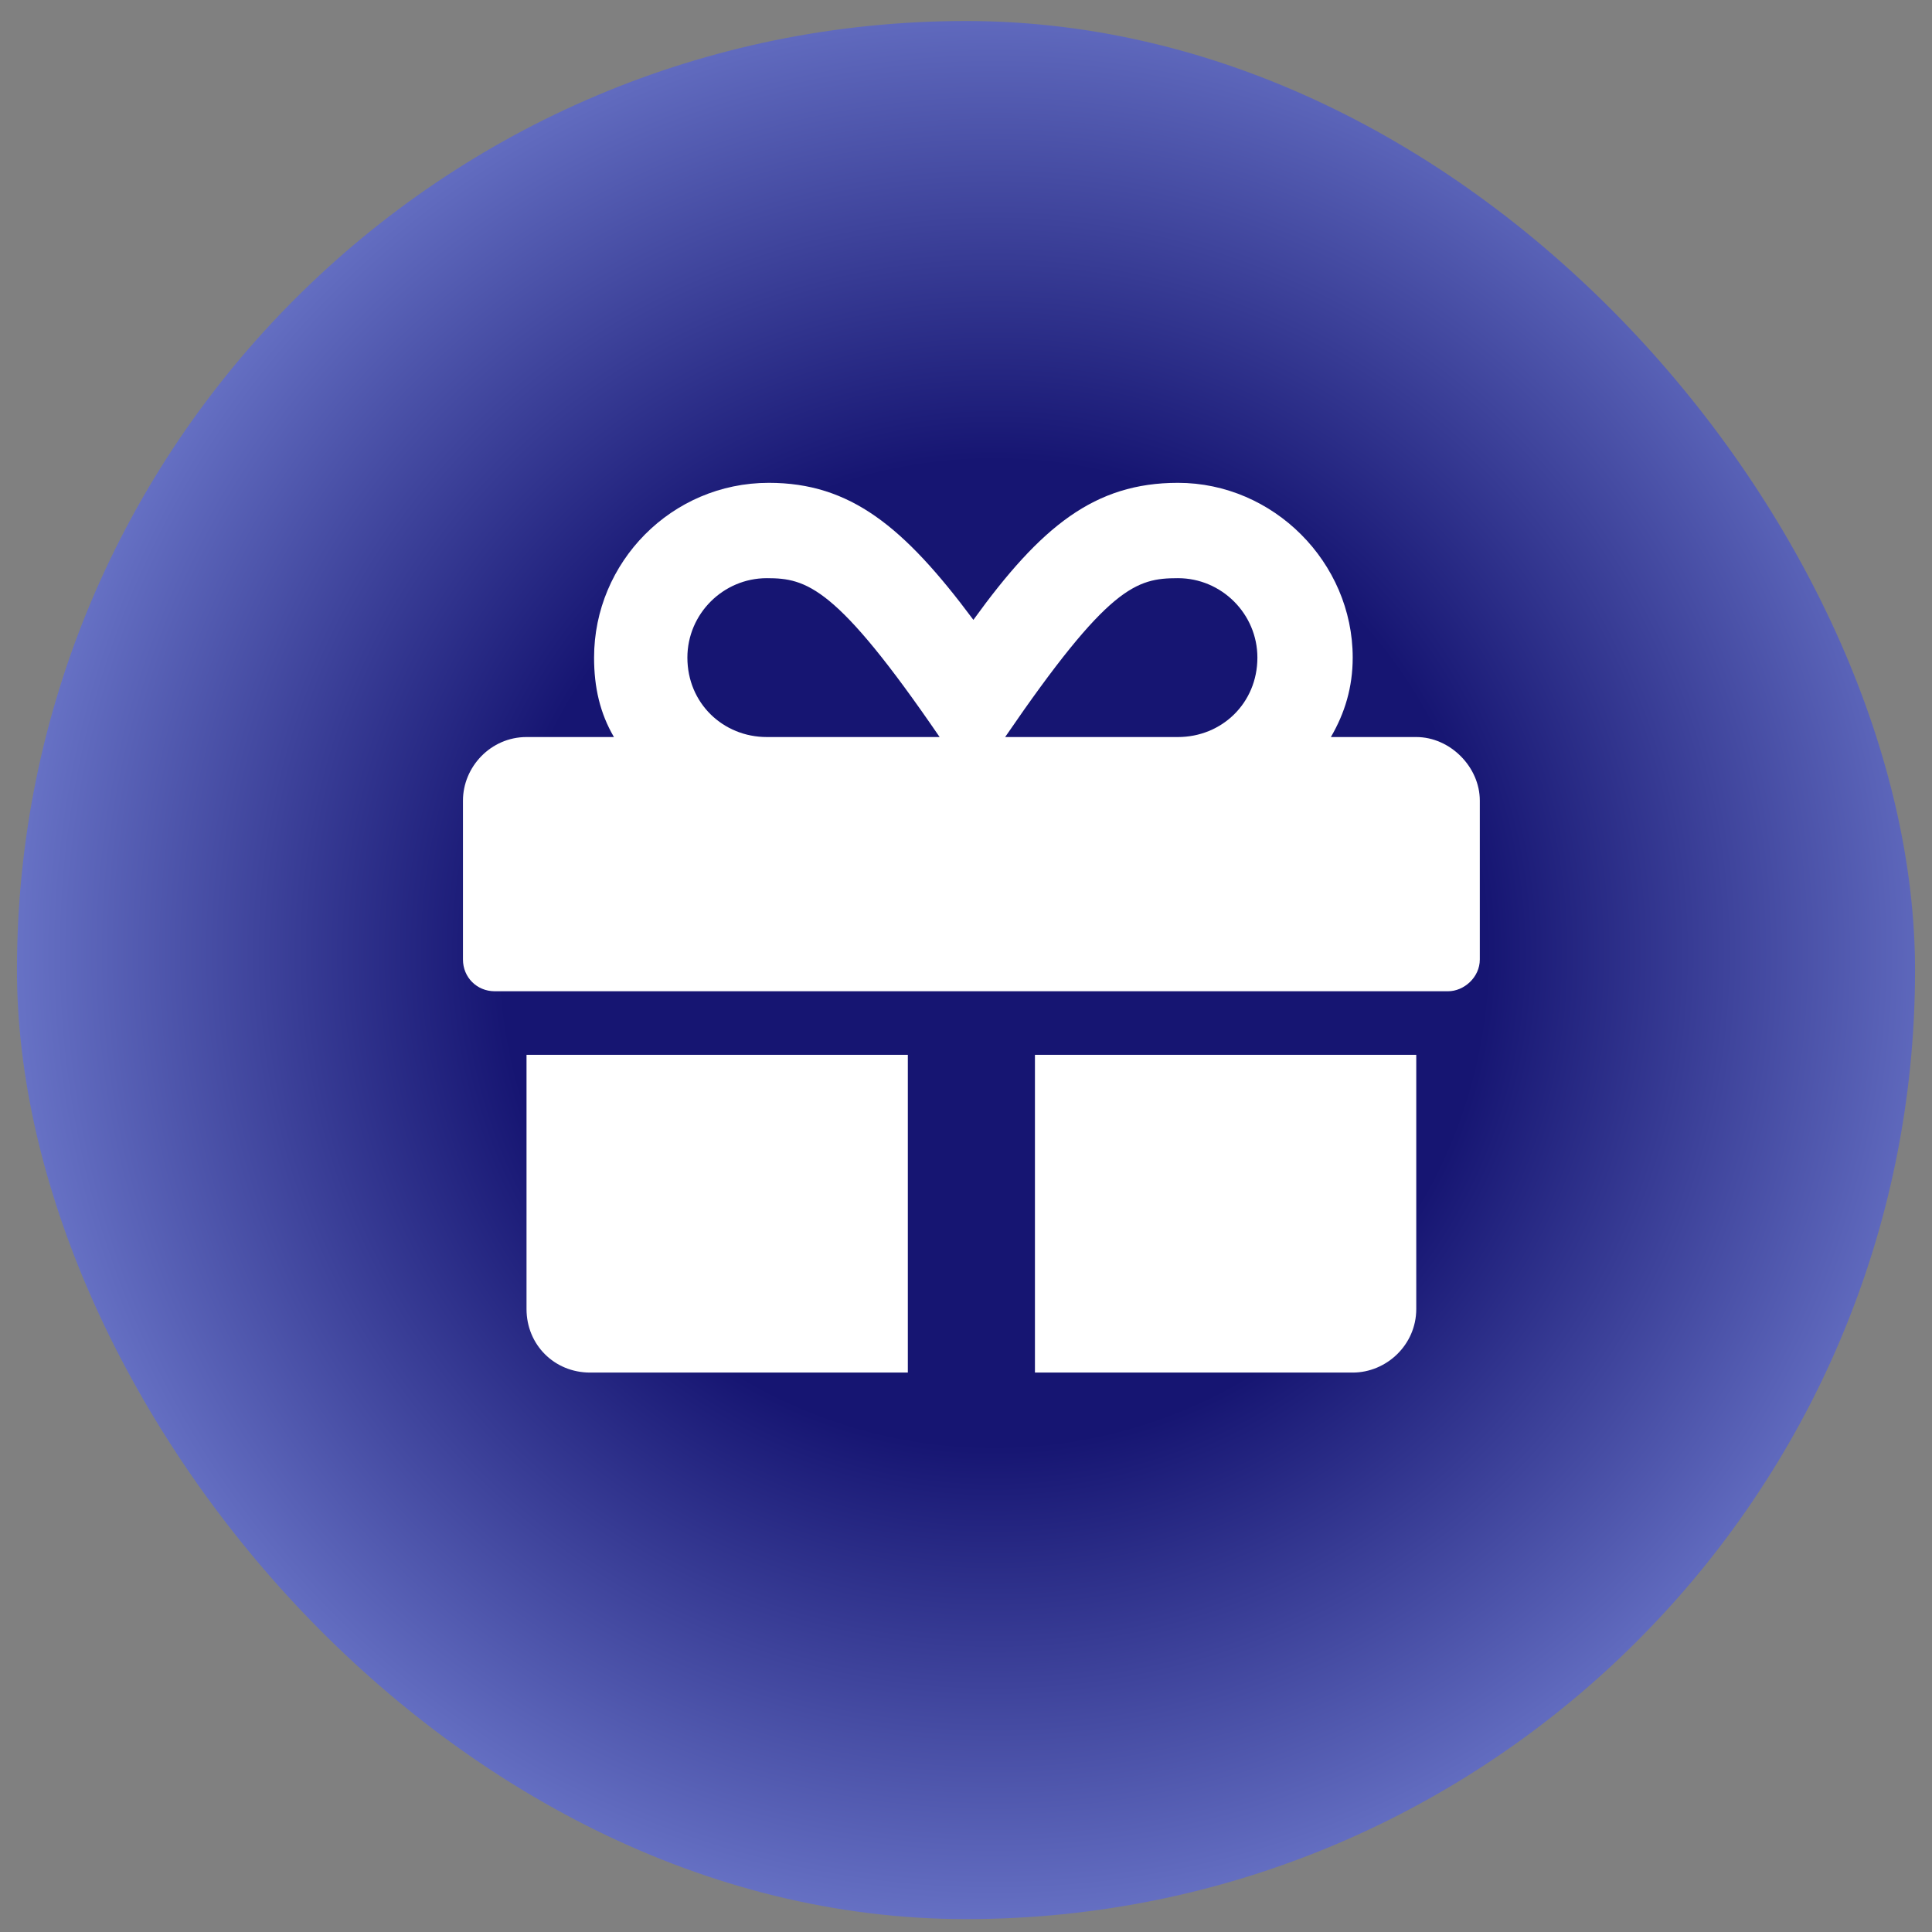
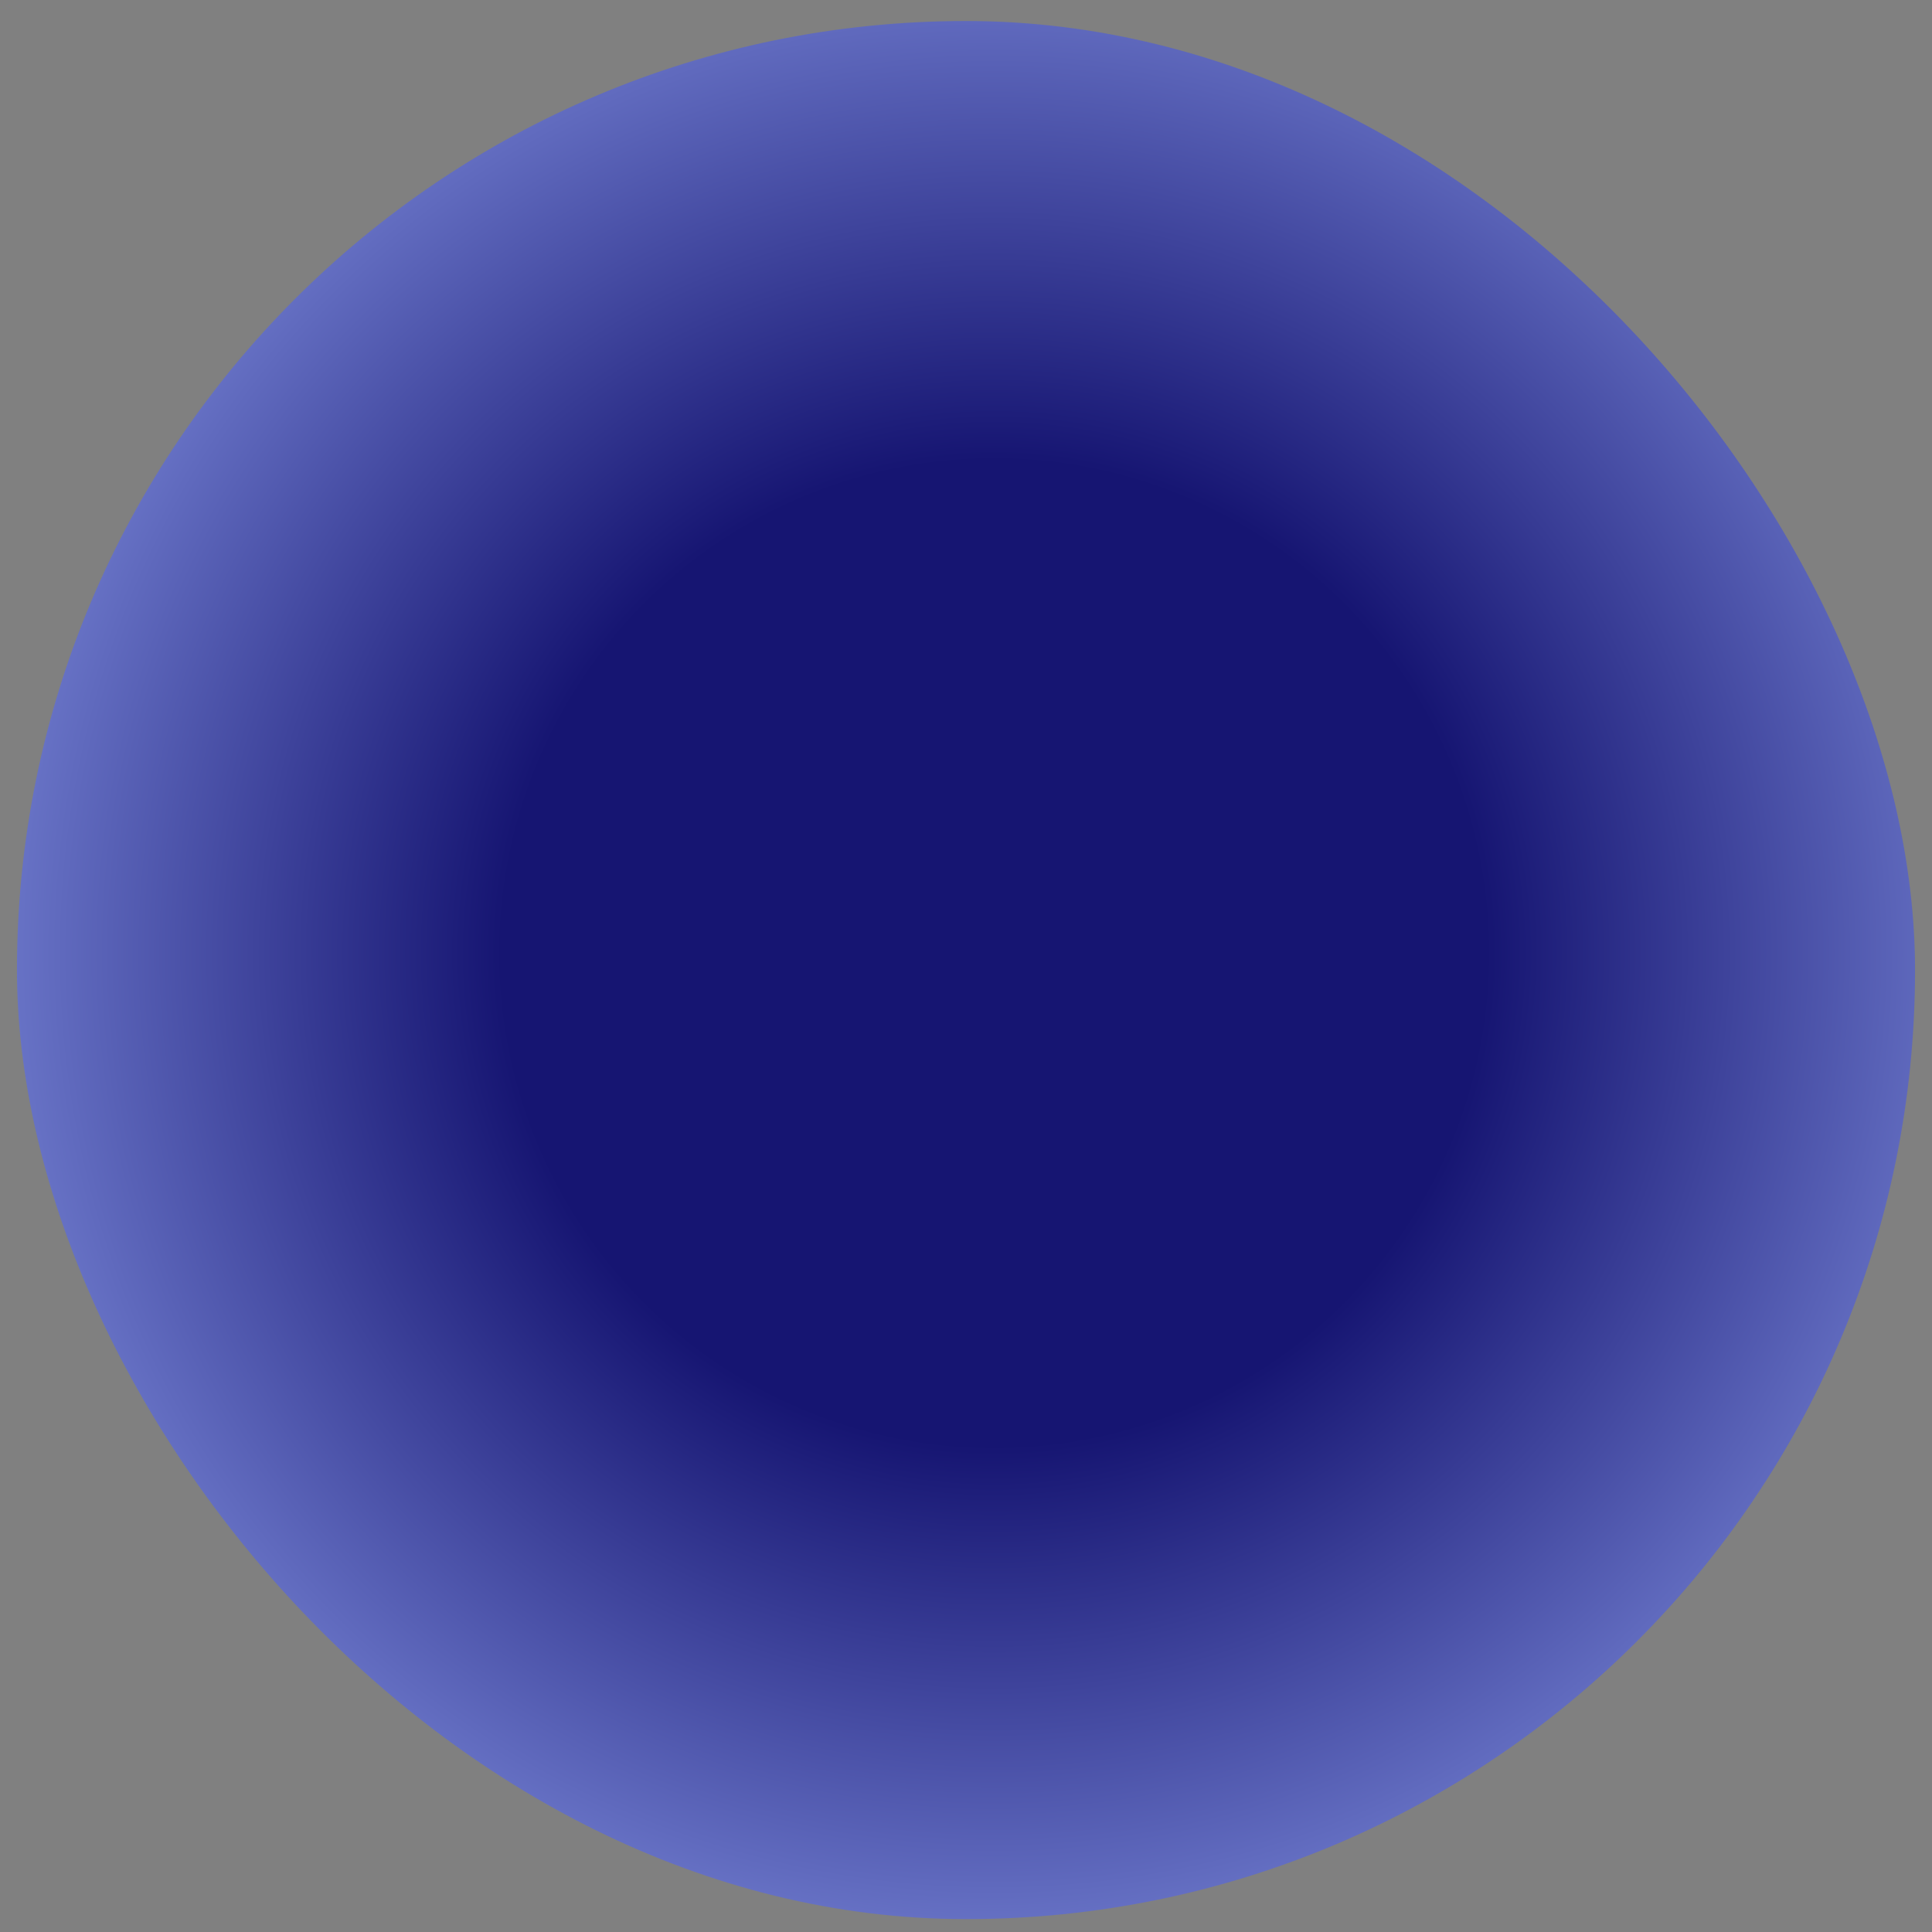
<svg xmlns="http://www.w3.org/2000/svg" width="57" height="57" viewBox="0 0 57 57" fill="none">
  <rect x="0" y="0" width="57" height="57" fill="#808080" stroke="none" />
  <rect x="0.5" y="0.62" width="56" height="56" rx="28" fill="url(#paint0_radial_68_1441)" />
-   <path d="M15.534 38.62V31.12H26.784V40.495H17.409C16.355 40.495 15.534 39.675 15.534 38.62ZM30.534 40.495V31.12H41.784V38.62C41.784 39.675 40.906 40.495 39.909 40.495H30.534ZM41.784 21.745C42.781 21.745 43.659 22.624 43.659 23.62V28.308C43.659 28.835 43.191 29.245 42.722 29.245H14.597C14.069 29.245 13.659 28.835 13.659 28.308V23.62C13.659 22.624 14.48 21.745 15.534 21.745H18.113C17.702 21.042 17.527 20.28 17.527 19.401C17.527 16.589 19.812 14.245 22.683 14.245C25.085 14.245 26.667 15.534 28.718 18.288C30.71 15.534 32.292 14.245 34.753 14.245C37.566 14.245 39.909 16.589 39.909 19.401C39.909 20.28 39.675 21.042 39.265 21.745H41.784ZM22.624 21.745H27.722C24.675 17.292 23.796 17.058 22.624 17.058C21.335 17.058 20.28 18.112 20.28 19.401C20.28 20.749 21.335 21.745 22.624 21.745ZM34.753 21.745C36.042 21.745 37.097 20.749 37.097 19.401C37.097 18.112 36.042 17.058 34.753 17.058C33.523 17.058 32.702 17.292 29.655 21.745H34.753Z" fill="white" />
  <defs>
    <radialGradient id="paint0_radial_68_1441" cx="0" cy="0" r="1" gradientUnits="userSpaceOnUse" gradientTransform="translate(29.34 28.12) rotate(91.637) scale(35.014)">
      <stop offset="0.418" stop-color="#161572" />
      <stop offset="1" stop-color="#8898E7" />
    </radialGradient>
  </defs>
</svg>